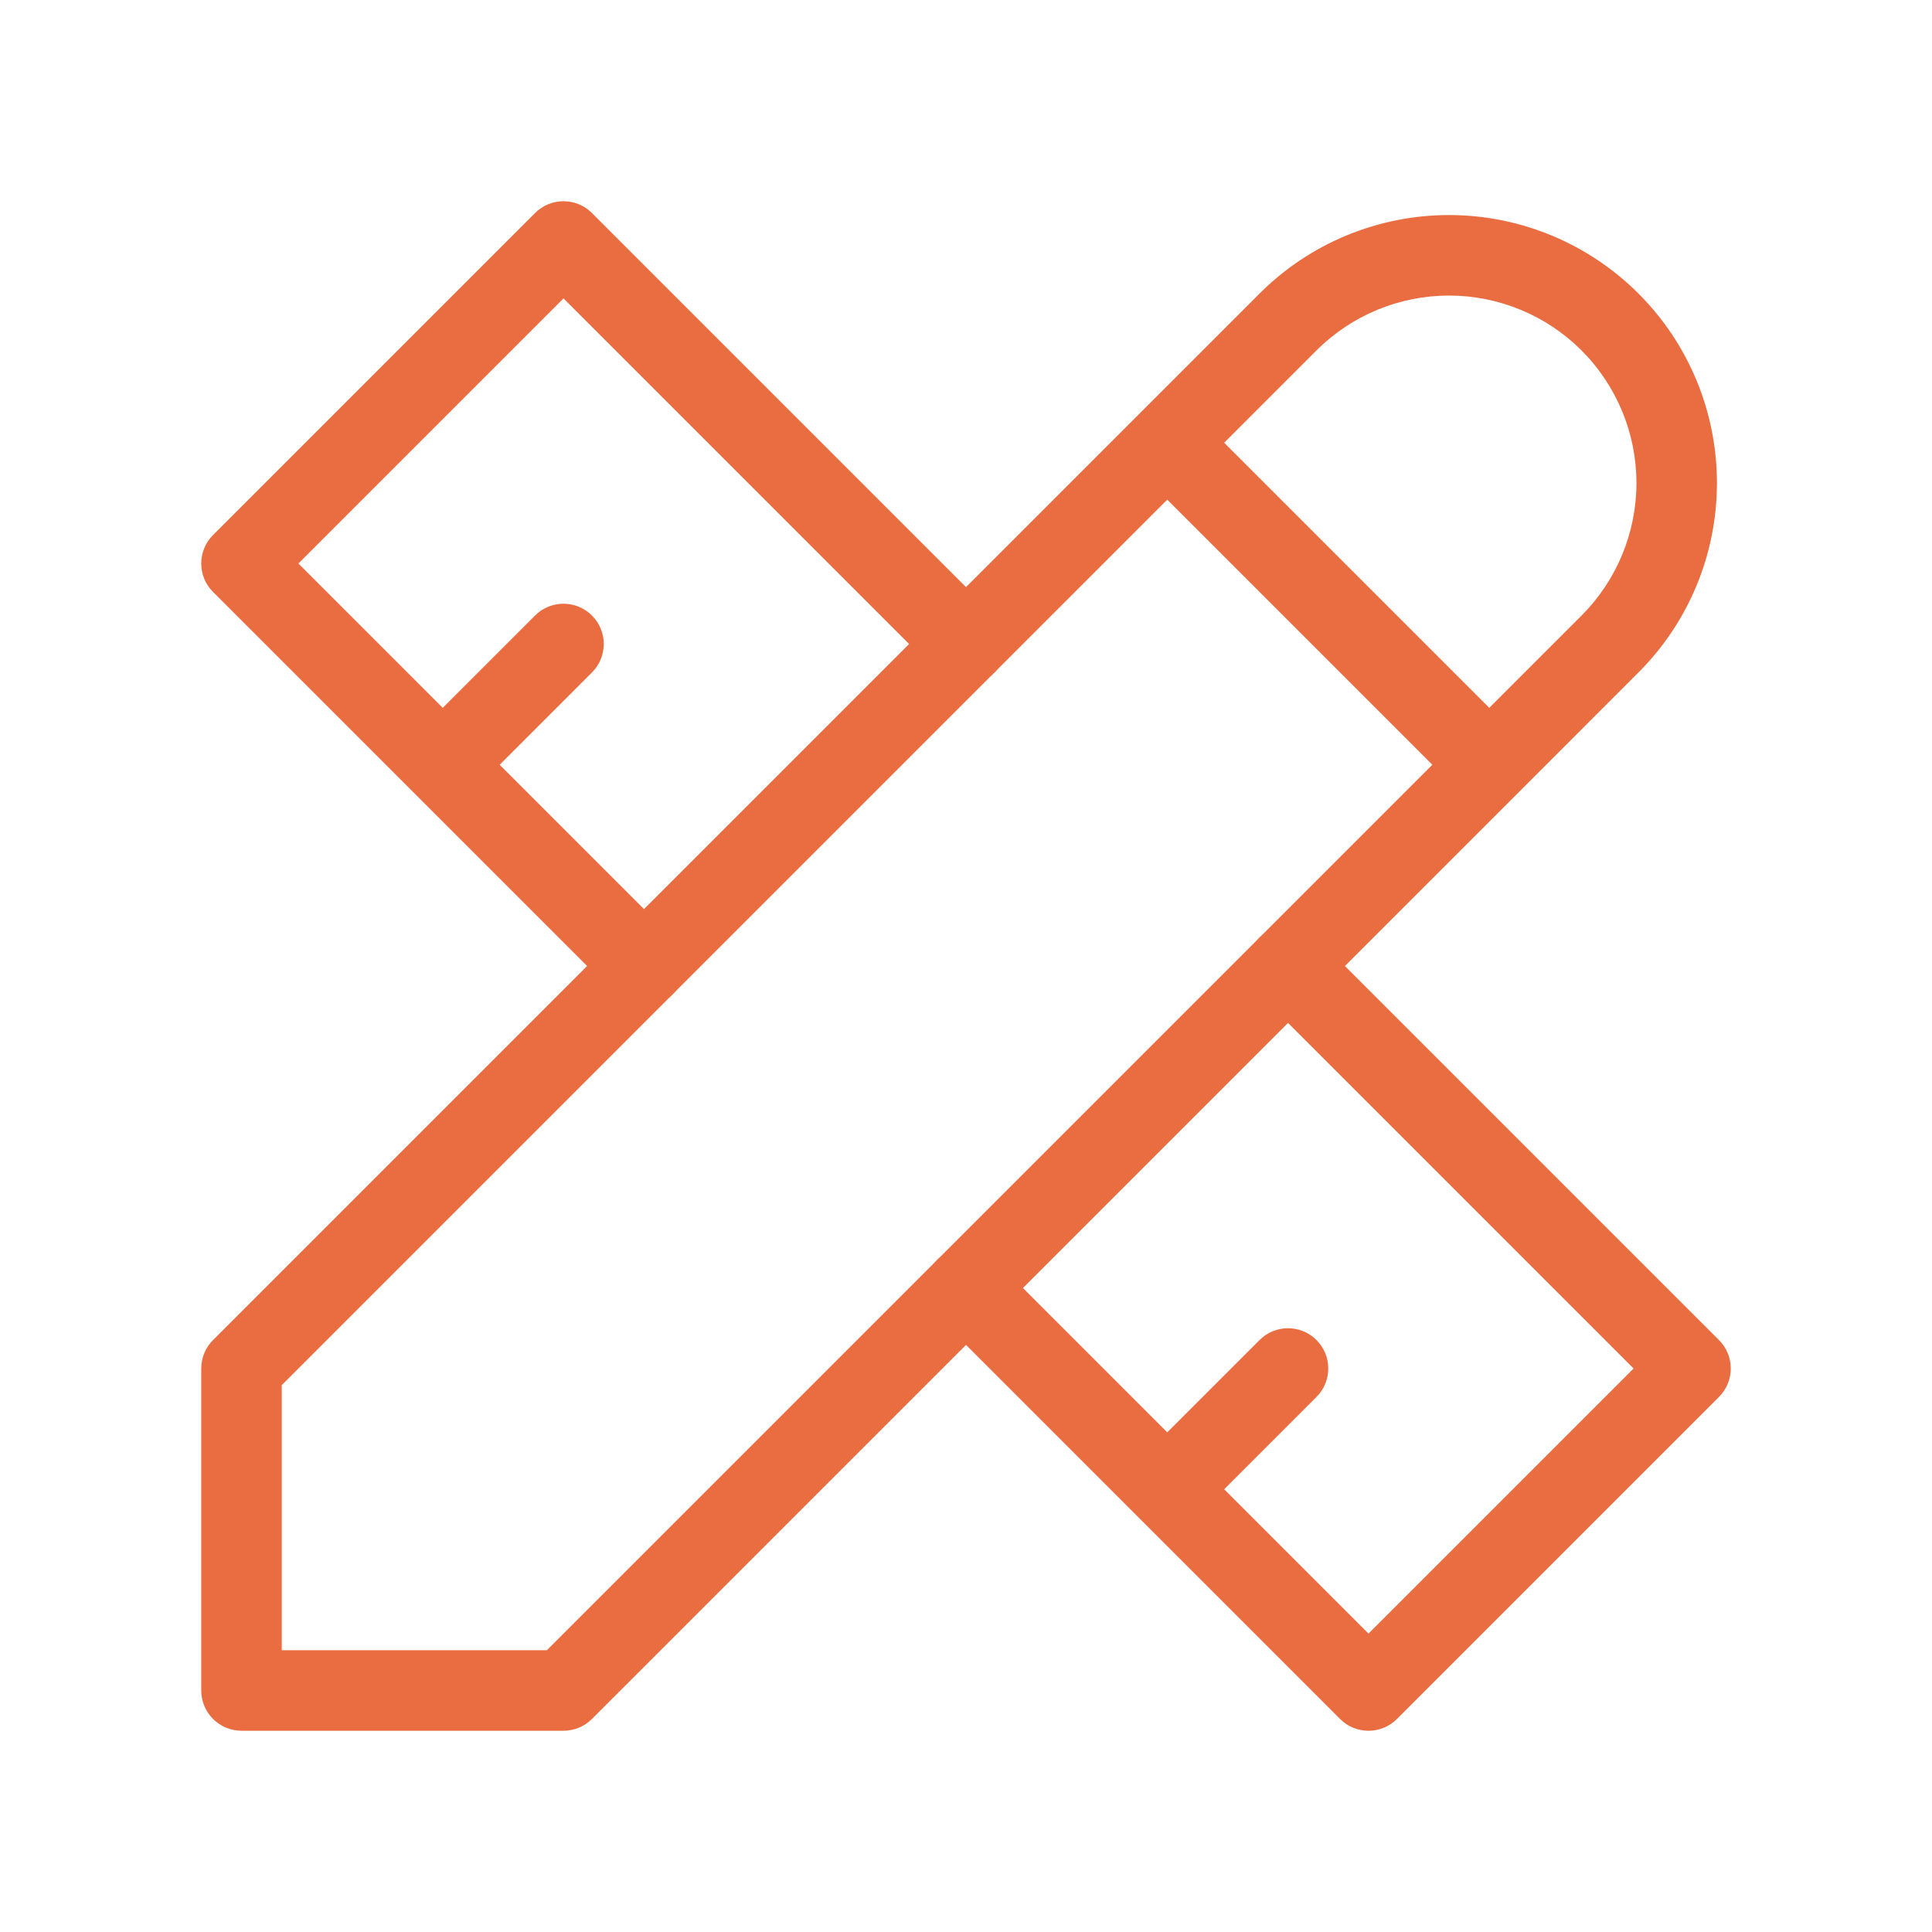
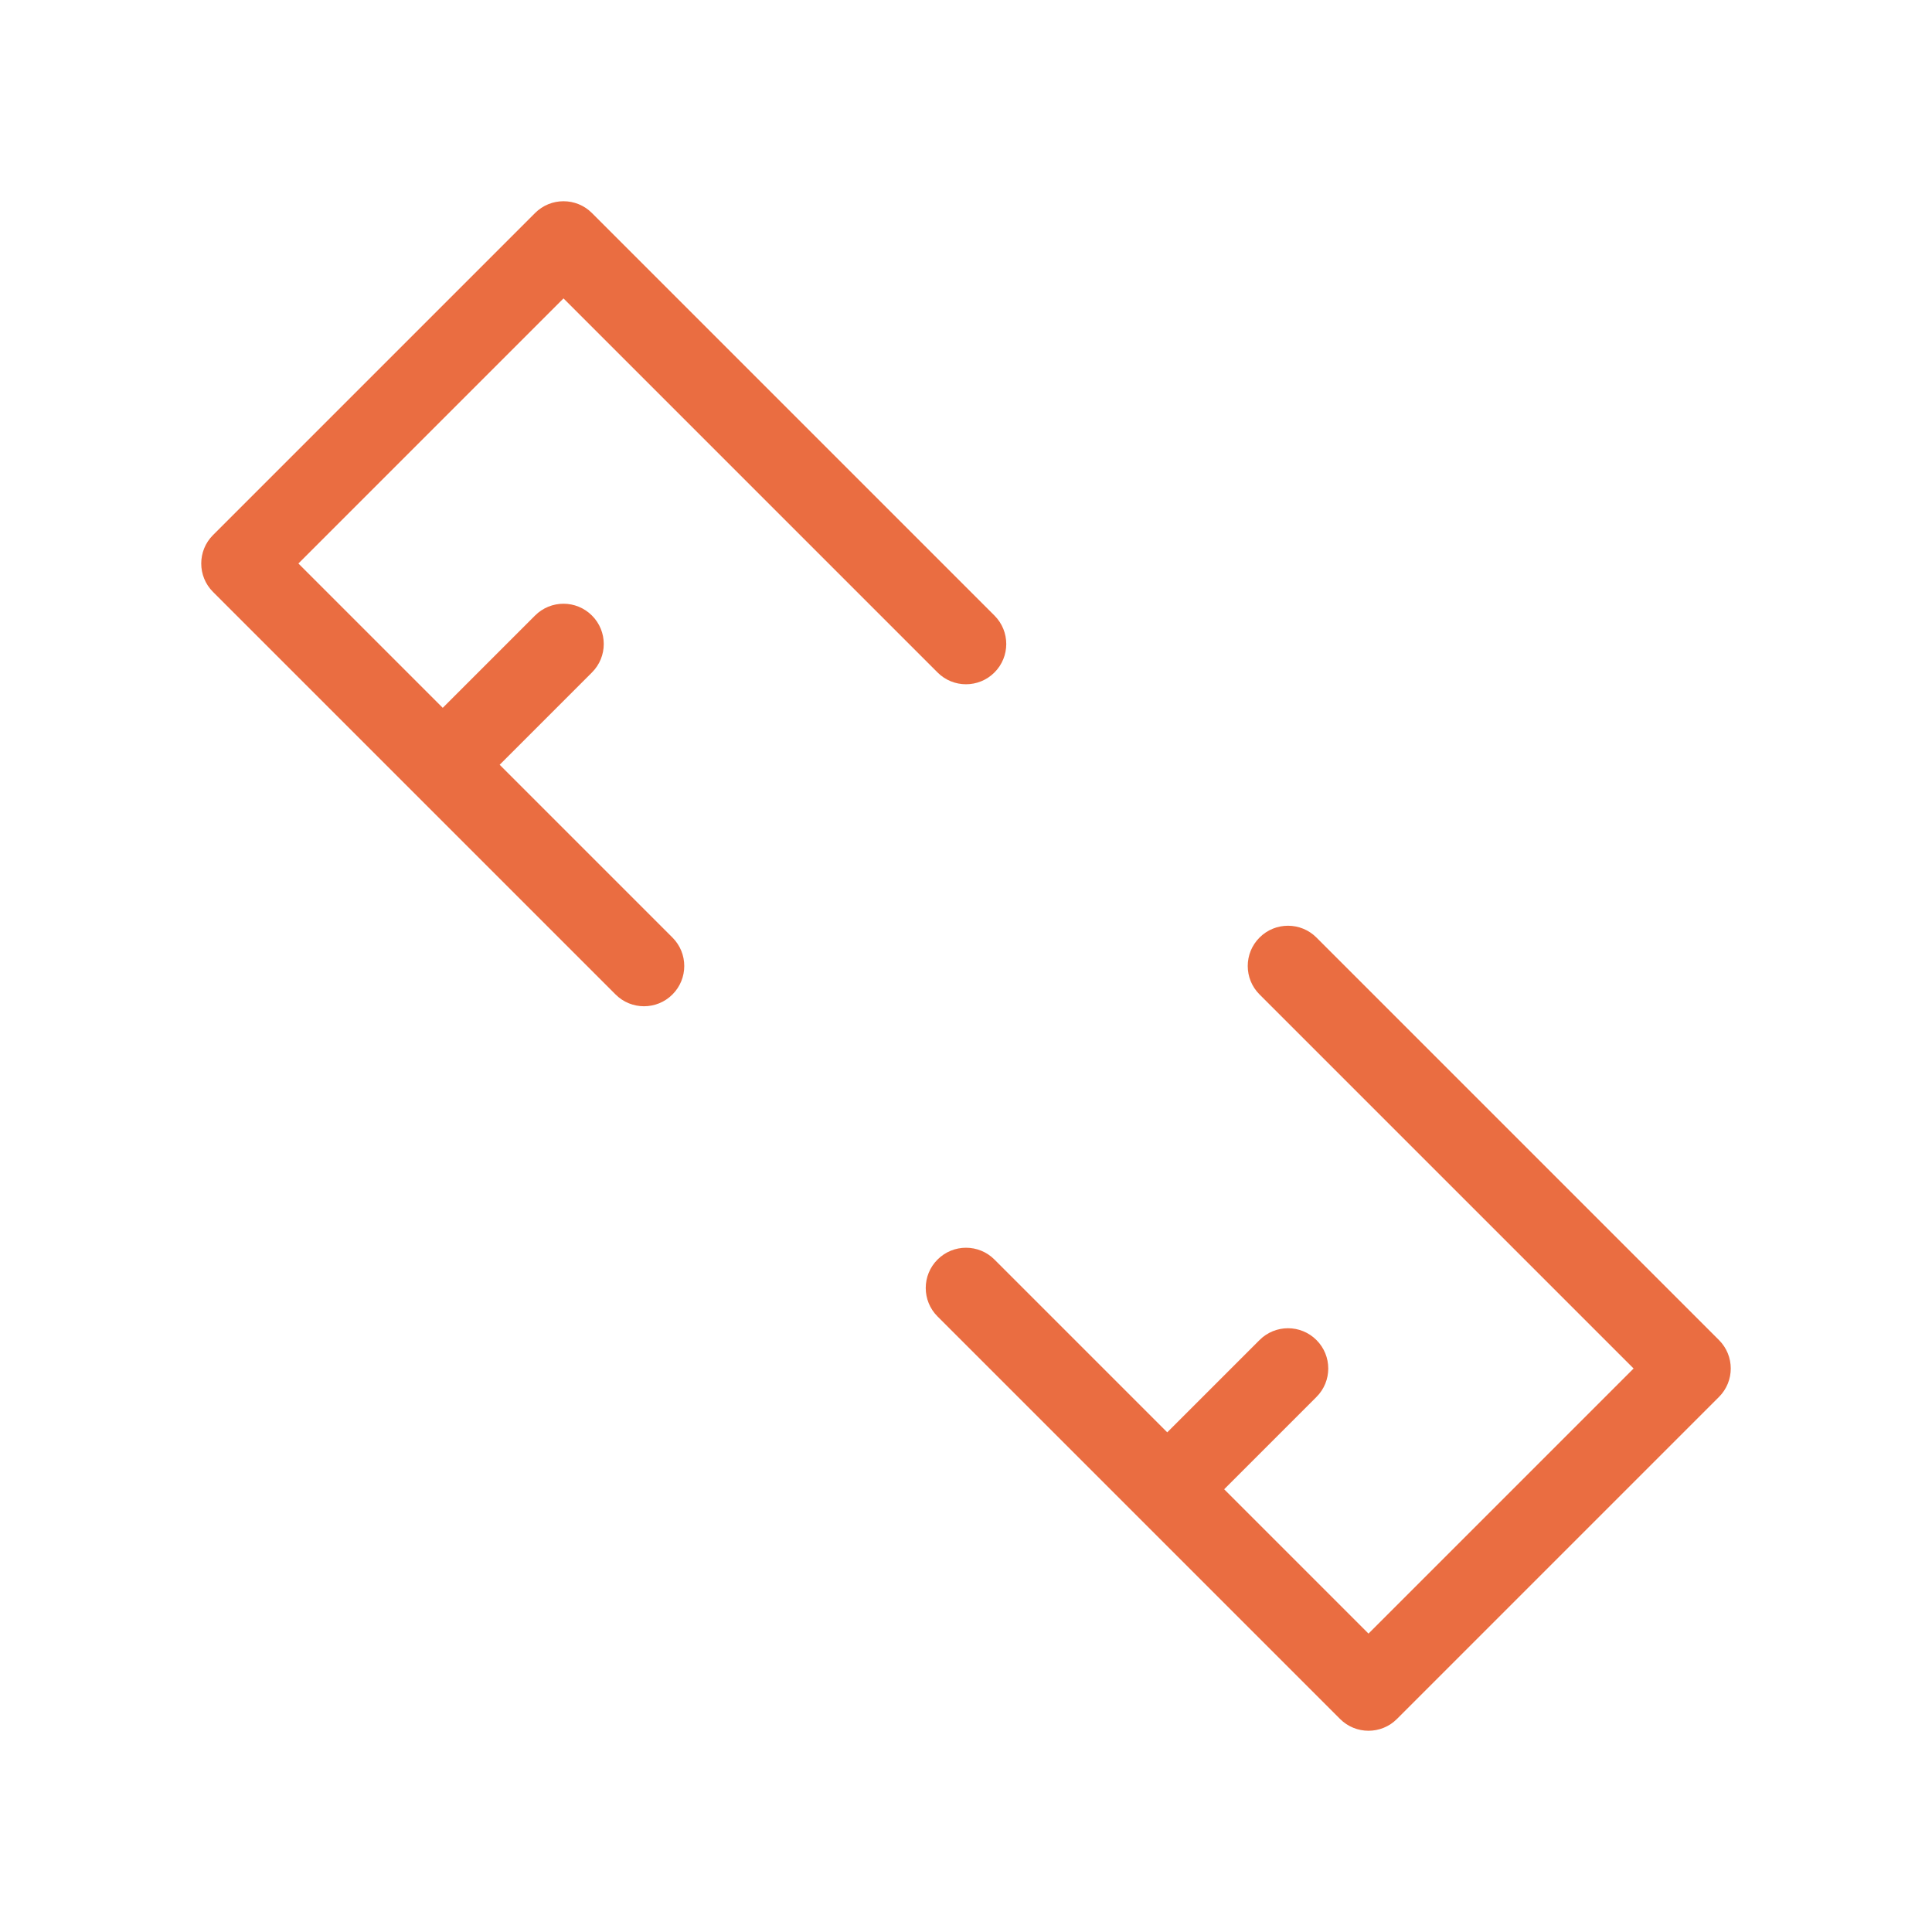
<svg xmlns="http://www.w3.org/2000/svg" width="48" height="48" viewBox="0 0 48 48" fill="none">
-   <path fill-rule="evenodd" clip-rule="evenodd" d="M31.293 7.293C32.541 6.045 34.234 5.343 36 5.343C37.766 5.343 39.459 6.045 40.707 7.293C41.956 8.541 42.657 10.235 42.657 12C42.657 13.766 41.956 15.459 40.707 16.707L37.708 19.707C37.707 19.707 37.707 19.707 37.707 19.707C37.707 19.707 37.707 19.707 37.707 19.708L14.707 42.707C14.52 42.895 14.265 43 14 43H6C5.448 43 5 42.552 5 42V34C5 33.735 5.105 33.48 5.293 33.293L28.293 10.293C28.293 10.293 28.293 10.293 28.293 10.293C28.293 10.293 28.293 10.293 28.293 10.293L31.293 7.293ZM29 12.414L7 34.414V41H13.586L35.586 19L29 12.414ZM37 17.586L30.414 11L32.707 8.707C33.58 7.834 34.765 7.343 36 7.343C37.235 7.343 38.42 7.834 39.293 8.707C40.166 9.581 40.657 10.765 40.657 12C40.657 13.235 40.166 14.42 39.293 15.293L37 17.586Z" fill="#EA6D41" />
  <path fill-rule="evenodd" clip-rule="evenodd" d="M13.293 5.293C13.683 4.902 14.317 4.902 14.707 5.293L24.707 15.293C25.098 15.683 25.098 16.317 24.707 16.707C24.317 17.098 23.683 17.098 23.293 16.707L14 7.414L7.414 14L11 17.586L13.293 15.293C13.683 14.902 14.317 14.902 14.707 15.293C15.098 15.683 15.098 16.317 14.707 16.707L12.414 19L16.707 23.293C17.098 23.683 17.098 24.317 16.707 24.707C16.317 25.098 15.683 25.098 15.293 24.707L5.293 14.707C4.902 14.317 4.902 13.683 5.293 13.293L13.293 5.293ZM31.293 23.293C31.683 22.902 32.317 22.902 32.707 23.293L42.707 33.293C43.098 33.683 43.098 34.317 42.707 34.707L34.707 42.707C34.317 43.098 33.683 43.098 33.293 42.707L23.293 32.707C22.902 32.317 22.902 31.683 23.293 31.293C23.683 30.902 24.317 30.902 24.707 31.293L29 35.586L31.293 33.293C31.683 32.902 32.317 32.902 32.707 33.293C33.098 33.683 33.098 34.317 32.707 34.707L30.414 37L34 40.586L40.586 34L31.293 24.707C30.902 24.317 30.902 23.683 31.293 23.293Z" fill="#EA6D41" />
</svg>